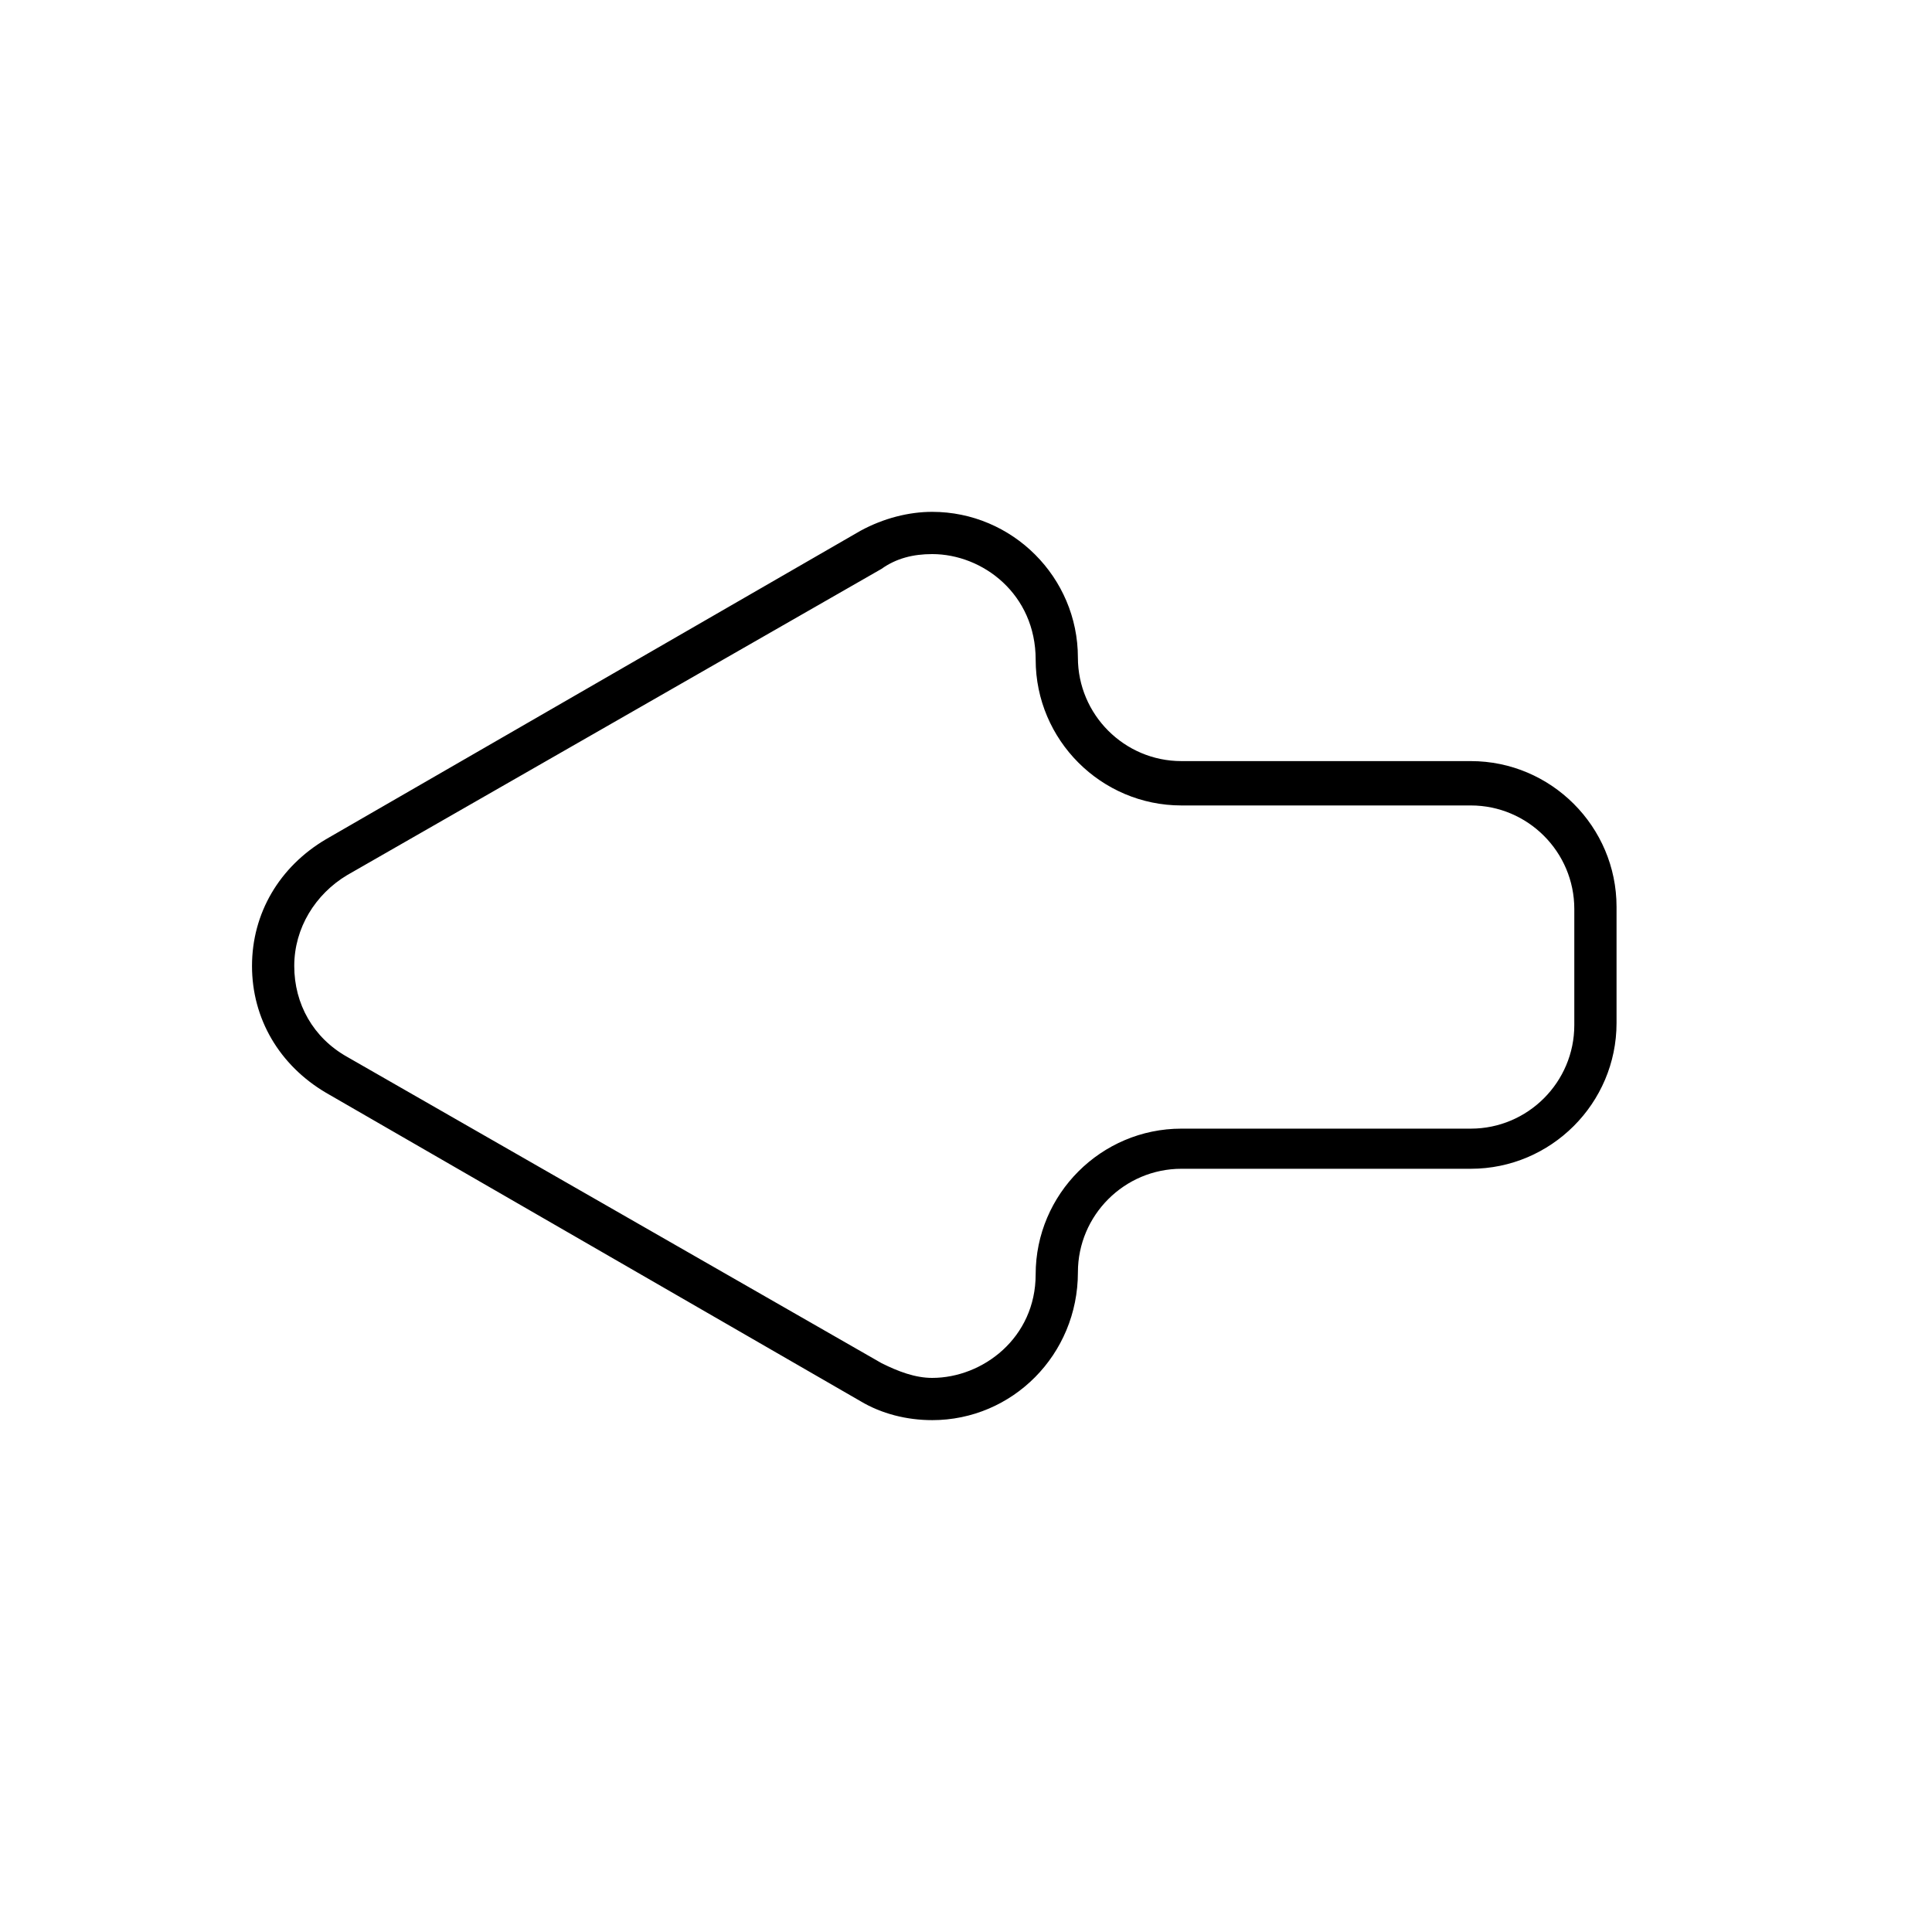
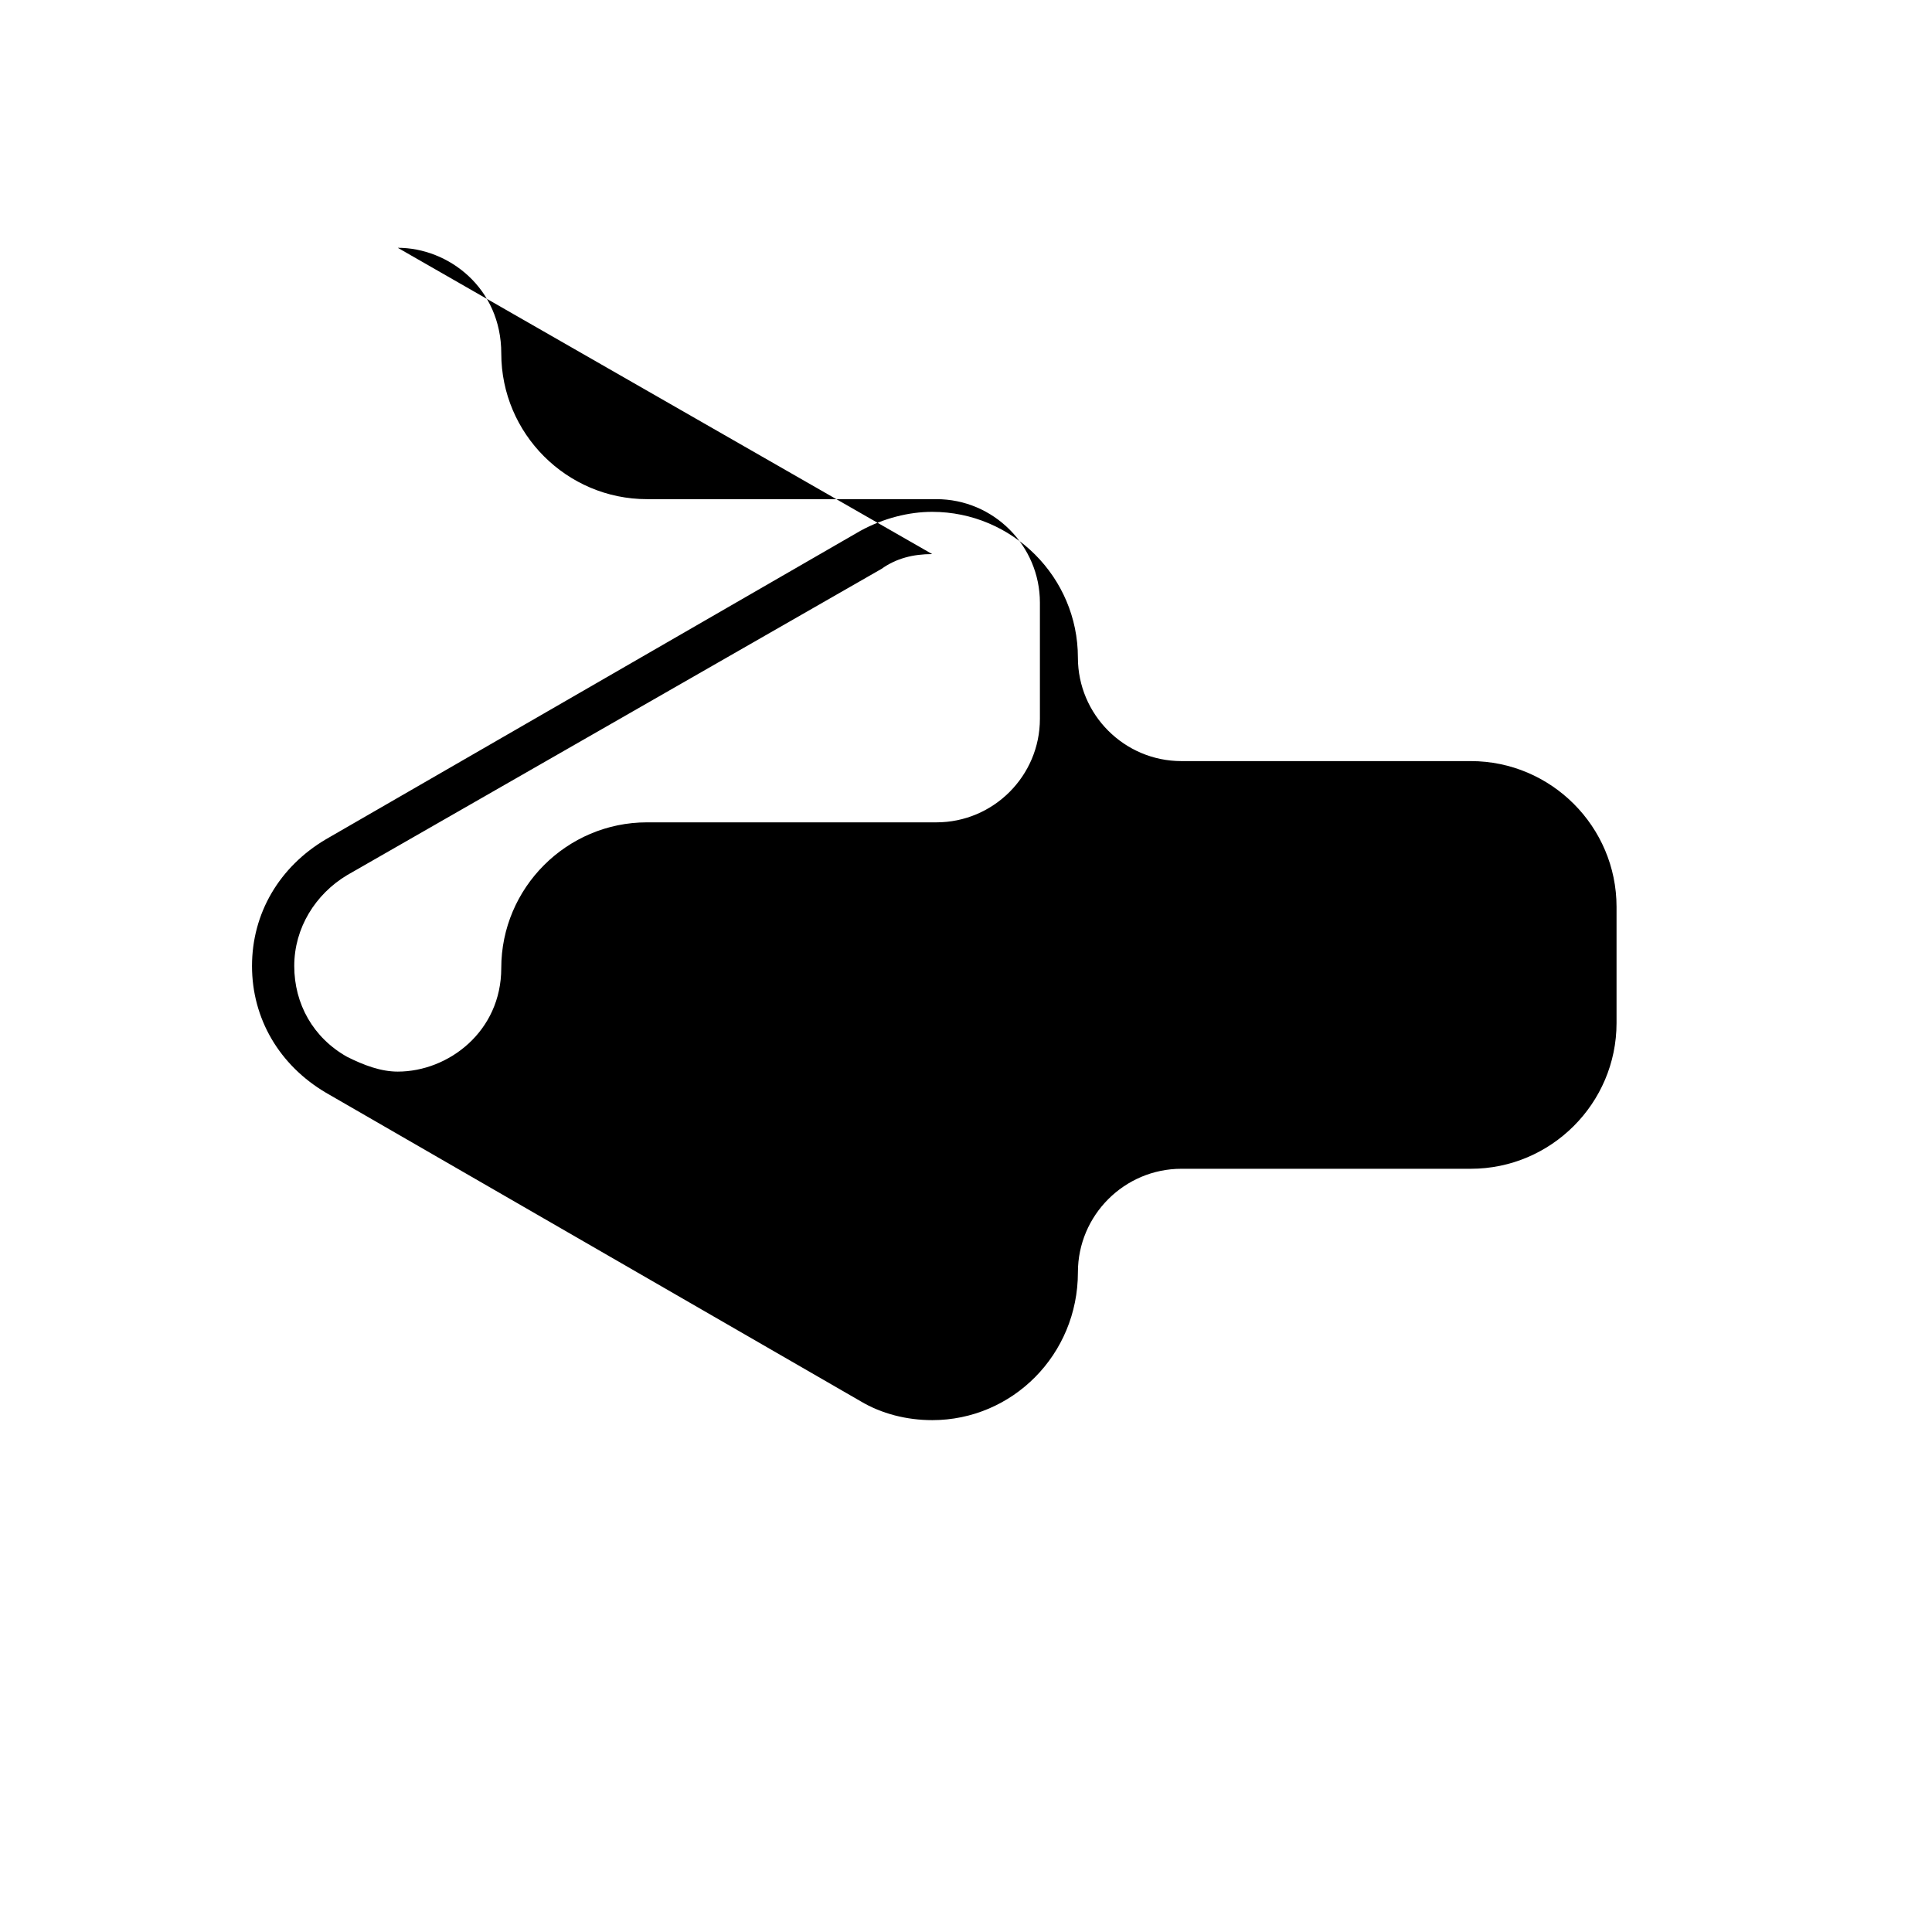
<svg xmlns="http://www.w3.org/2000/svg" fill="#000000" width="800px" height="800px" version="1.1" viewBox="144 144 512 512">
-   <path d="m391.04 520.35c-6.719 0-13.434-1.68-19.031-5.039l-141.63-81.727c-12.316-7.277-19.594-19.594-19.594-33.586 0-13.996 7.277-26.309 19.594-33.586l141.62-81.73c6.156-3.359 12.875-5.039 19.031-5.039 21.273 0 38.625 17.352 38.625 38.625 0 15.113 12.316 27.43 27.43 27.43h76.691c21.273 0 38.625 17.352 38.625 38.625v30.789c0 21.273-17.352 38.625-38.625 38.625h-76.688c-15.113 0-27.43 12.316-27.43 27.43 0 21.832-17.355 39.184-38.625 39.184zm0-229.51c-5.039 0-9.516 1.121-13.434 3.918l-141.63 81.168c-8.398 5.039-13.996 13.996-13.996 24.07 0 10.078 5.039 19.031 13.996 24.07l141.62 81.172c4.477 2.238 8.957 3.918 13.434 3.918 13.434 0 27.43-10.637 27.43-27.43 0-21.273 17.352-38.625 38.625-38.625h76.691c15.113 0 27.43-12.316 27.43-27.43v-30.789c0-15.113-12.316-27.43-27.43-27.43h-76.688c-21.273 0-38.625-17.352-38.625-38.625 0-17.352-13.996-27.988-27.43-27.988z" />
+   <path d="m391.04 520.35c-6.719 0-13.434-1.68-19.031-5.039l-141.63-81.727c-12.316-7.277-19.594-19.594-19.594-33.586 0-13.996 7.277-26.309 19.594-33.586l141.62-81.73c6.156-3.359 12.875-5.039 19.031-5.039 21.273 0 38.625 17.352 38.625 38.625 0 15.113 12.316 27.43 27.43 27.43h76.691c21.273 0 38.625 17.352 38.625 38.625v30.789c0 21.273-17.352 38.625-38.625 38.625h-76.688c-15.113 0-27.43 12.316-27.43 27.43 0 21.832-17.355 39.184-38.625 39.184zm0-229.51c-5.039 0-9.516 1.121-13.434 3.918l-141.63 81.168c-8.398 5.039-13.996 13.996-13.996 24.07 0 10.078 5.039 19.031 13.996 24.07c4.477 2.238 8.957 3.918 13.434 3.918 13.434 0 27.43-10.637 27.43-27.43 0-21.273 17.352-38.625 38.625-38.625h76.691c15.113 0 27.43-12.316 27.43-27.43v-30.789c0-15.113-12.316-27.43-27.43-27.43h-76.688c-21.273 0-38.625-17.352-38.625-38.625 0-17.352-13.996-27.988-27.43-27.988z" />
</svg>